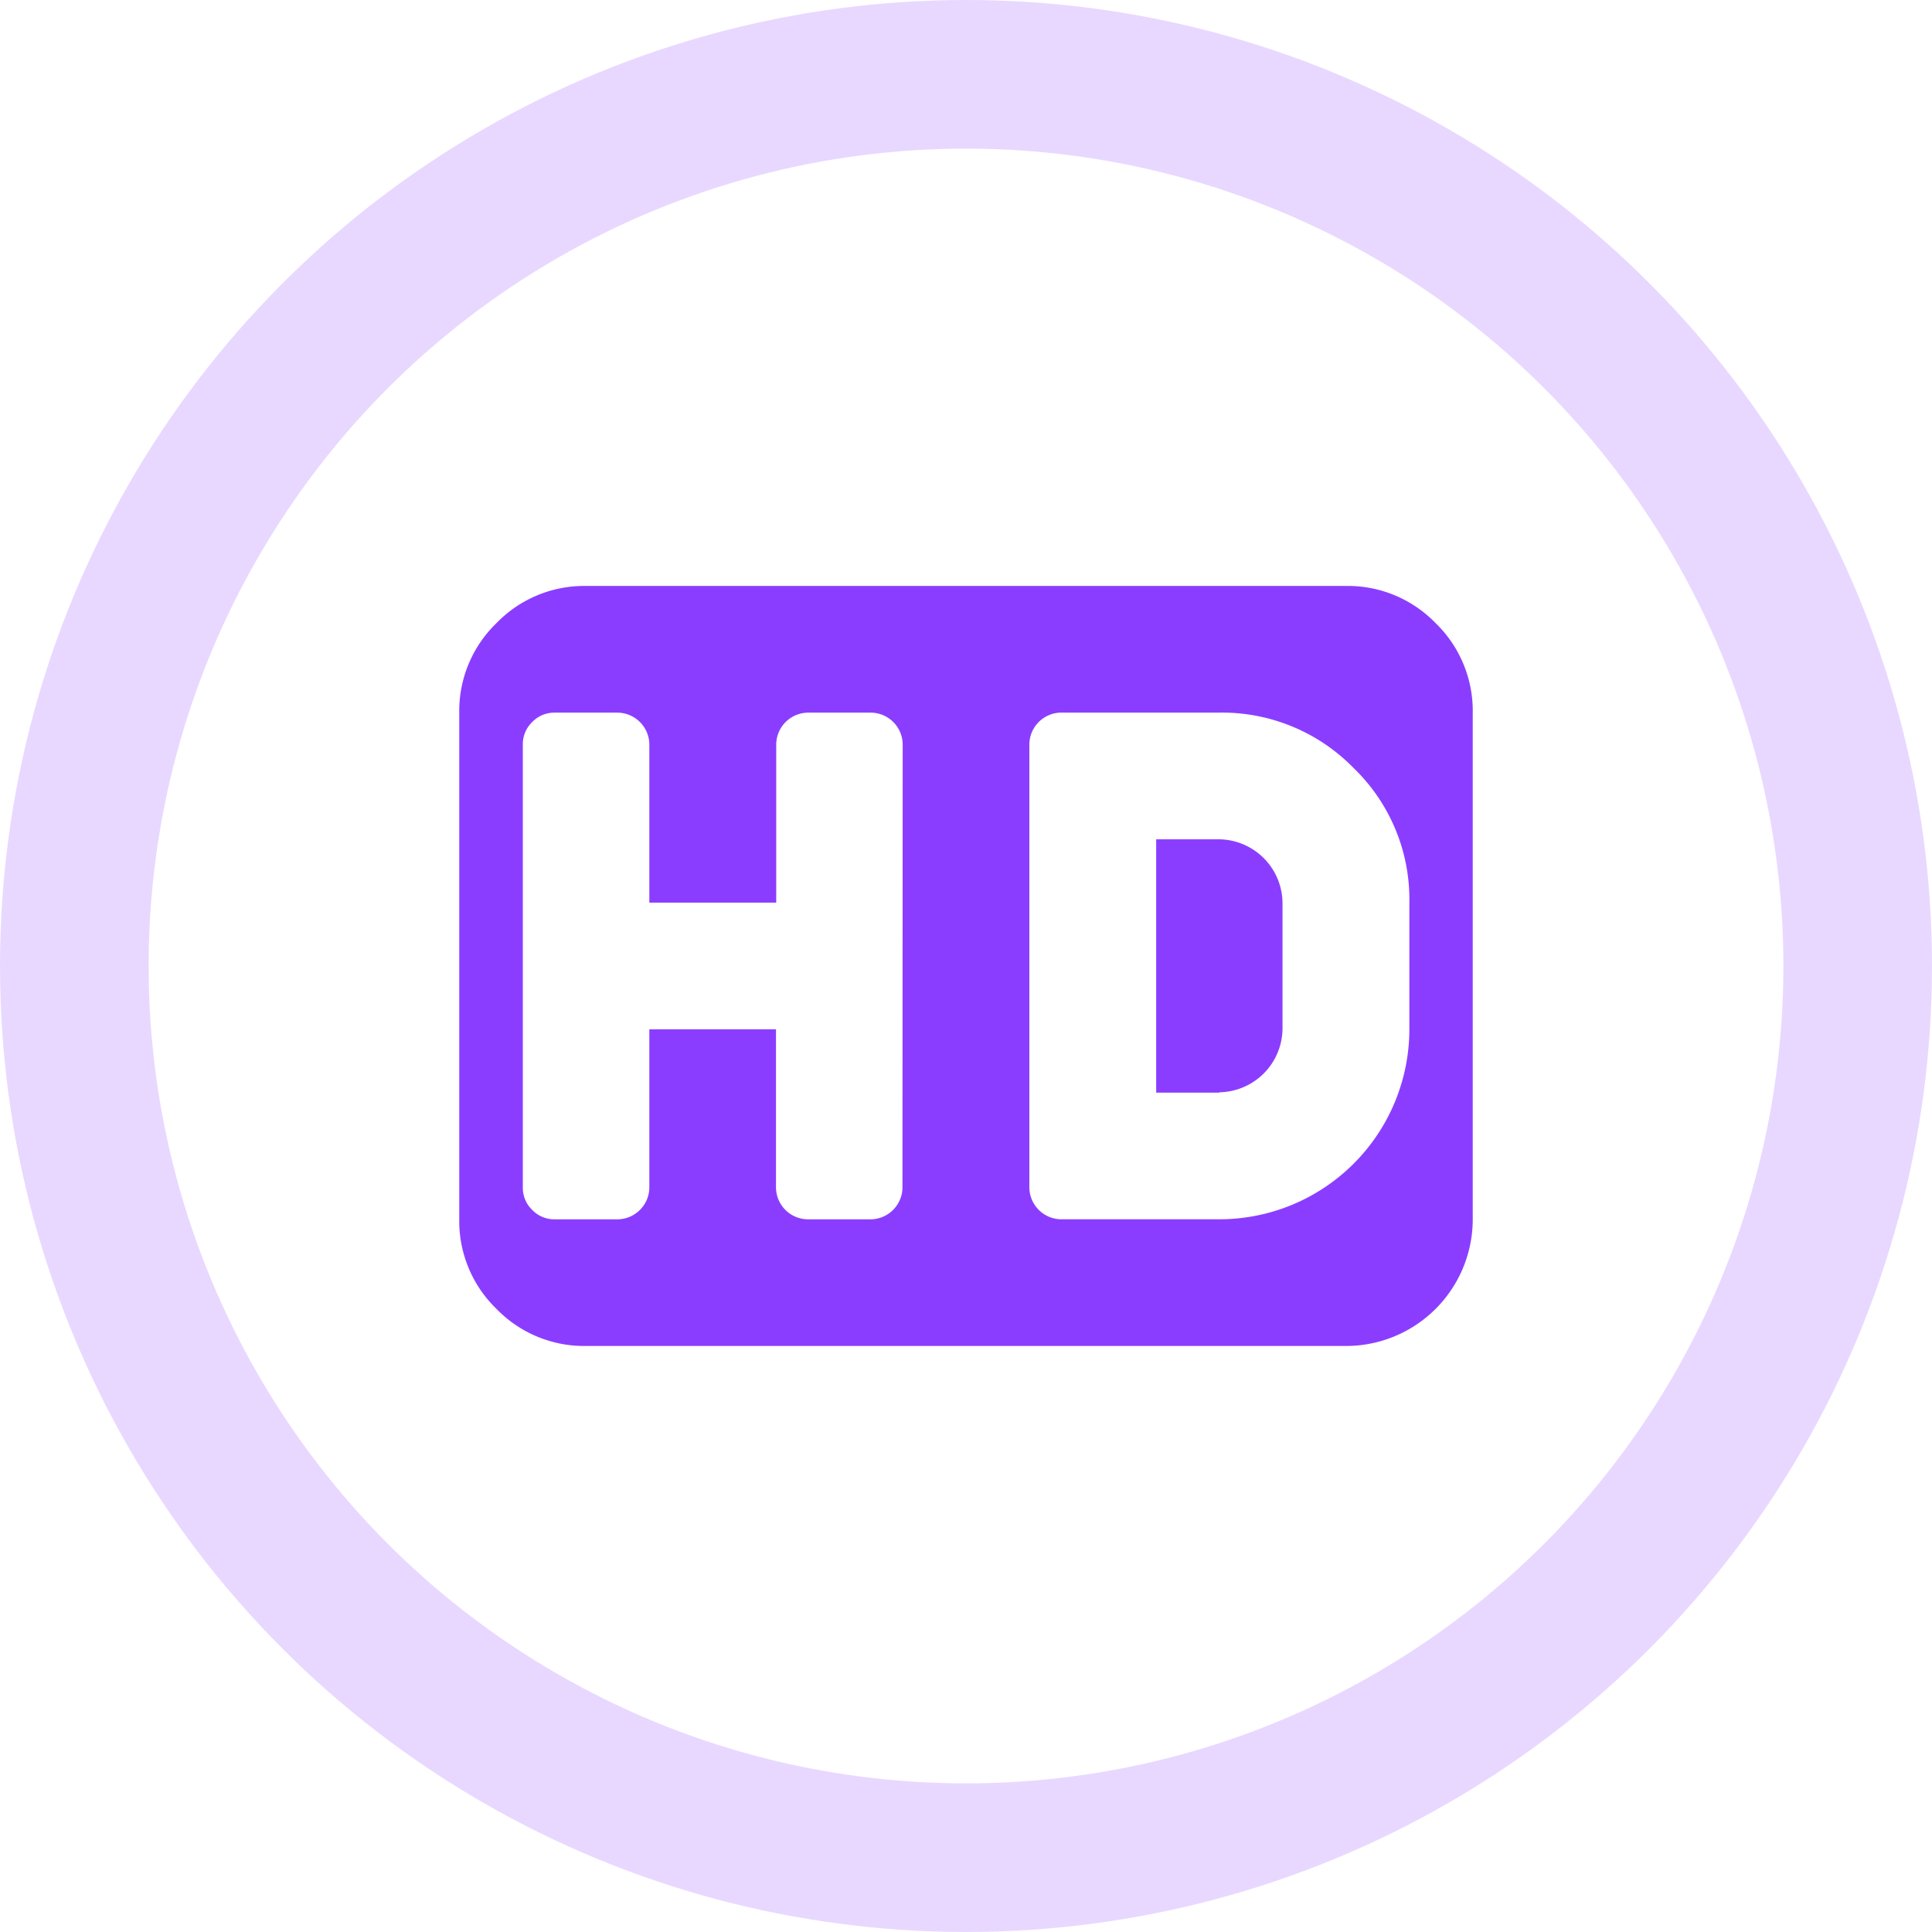
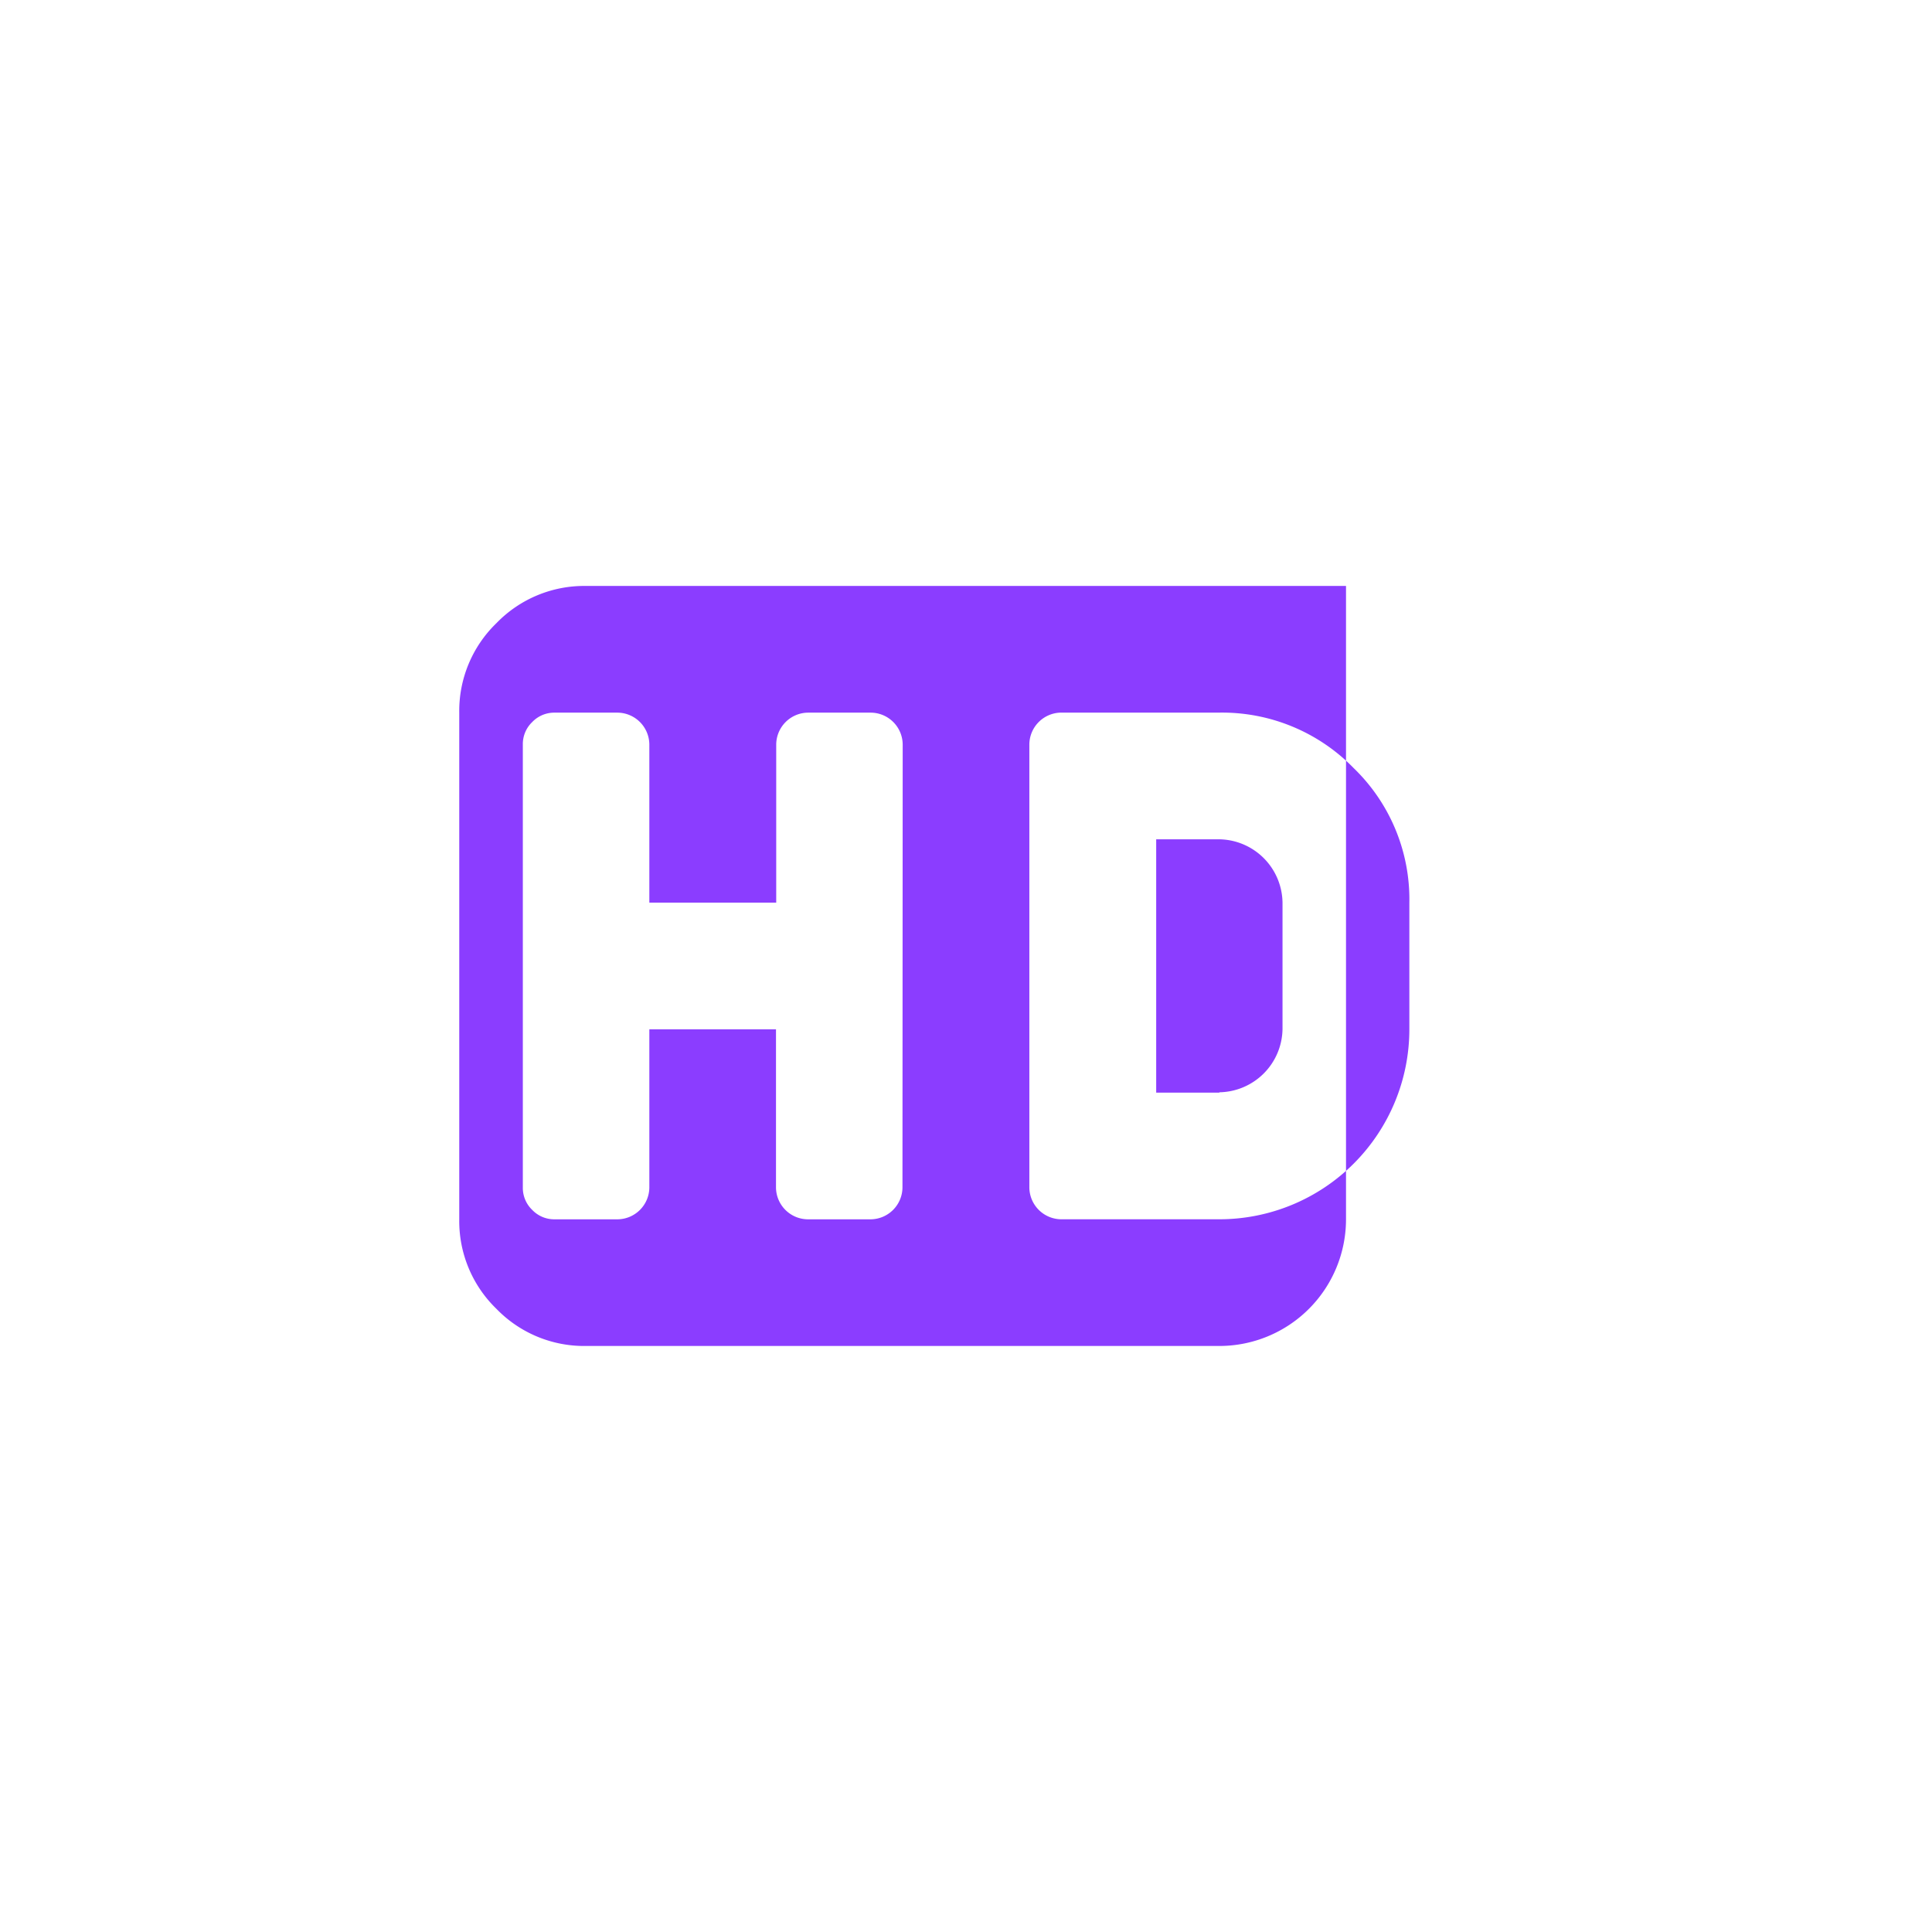
<svg xmlns="http://www.w3.org/2000/svg" width="52" height="52" viewBox="0 0 52 52">
  <g id="组_8689" data-name="组 8689" transform="translate(-416 -5609)">
    <g id="椭圆_3091" data-name="椭圆 3091" transform="translate(416 5609)" fill="none" stroke="#8b3dff" stroke-linecap="round" stroke-linejoin="round" stroke-width="4" opacity="0.2">
      <circle cx="26" cy="26" r="26" stroke="none" />
-       <circle cx="26" cy="26" r="24" fill="none" />
    </g>
-     <path id="路径_164092" data-name="路径 164092" d="M23.865,20.456H3.409a3.285,3.285,0,0,1-2.411-1,3.285,3.285,0,0,1-1-2.411V3.409A3.285,3.285,0,0,1,1,1,3.285,3.285,0,0,1,3.409,0H23.865a3.285,3.285,0,0,1,2.411,1,3.285,3.285,0,0,1,1,2.411V17.047a3.41,3.41,0,0,1-3.409,3.409ZM11.933,4.262a.864.864,0,0,0-.852-.852h-1.7a.864.864,0,0,0-.852.852V8.523H5.114V4.262a.864.864,0,0,0-.852-.852h-1.7a.819.819,0,0,0-.6.253.819.819,0,0,0-.253.6V16.194a.819.819,0,0,0,.253.6.819.819,0,0,0,.6.253h1.7a.864.864,0,0,0,.852-.852V11.933H8.523v4.262a.864.864,0,0,0,.852.852h1.7a.864.864,0,0,0,.852-.852ZM25.57,8.523a4.91,4.91,0,0,0-1.5-3.622,4.945,4.945,0,0,0-3.609-1.492H16.194a.864.864,0,0,0-.852.852V16.194a.864.864,0,0,0,.852.852h4.262a5.115,5.115,0,0,0,5.114-5.114Zm-5.114,5.114h-1.7V6.819h1.7a1.728,1.728,0,0,1,1.7,1.7v3.409a1.728,1.728,0,0,1-1.7,1.7Z" transform="translate(428.363 5624.771)" fill="#8b3dff" />
+     <path id="路径_164092" data-name="路径 164092" d="M23.865,20.456H3.409a3.285,3.285,0,0,1-2.411-1,3.285,3.285,0,0,1-1-2.411V3.409A3.285,3.285,0,0,1,1,1,3.285,3.285,0,0,1,3.409,0H23.865V17.047a3.41,3.41,0,0,1-3.409,3.409ZM11.933,4.262a.864.864,0,0,0-.852-.852h-1.7a.864.864,0,0,0-.852.852V8.523H5.114V4.262a.864.864,0,0,0-.852-.852h-1.7a.819.819,0,0,0-.6.253.819.819,0,0,0-.253.6V16.194a.819.819,0,0,0,.253.6.819.819,0,0,0,.6.253h1.7a.864.864,0,0,0,.852-.852V11.933H8.523v4.262a.864.864,0,0,0,.852.852h1.7a.864.864,0,0,0,.852-.852ZM25.57,8.523a4.91,4.91,0,0,0-1.5-3.622,4.945,4.945,0,0,0-3.609-1.492H16.194a.864.864,0,0,0-.852.852V16.194a.864.864,0,0,0,.852.852h4.262a5.115,5.115,0,0,0,5.114-5.114Zm-5.114,5.114h-1.7V6.819h1.7a1.728,1.728,0,0,1,1.7,1.7v3.409a1.728,1.728,0,0,1-1.7,1.7Z" transform="translate(428.363 5624.771)" fill="#8b3dff" />
  </g>
</svg>